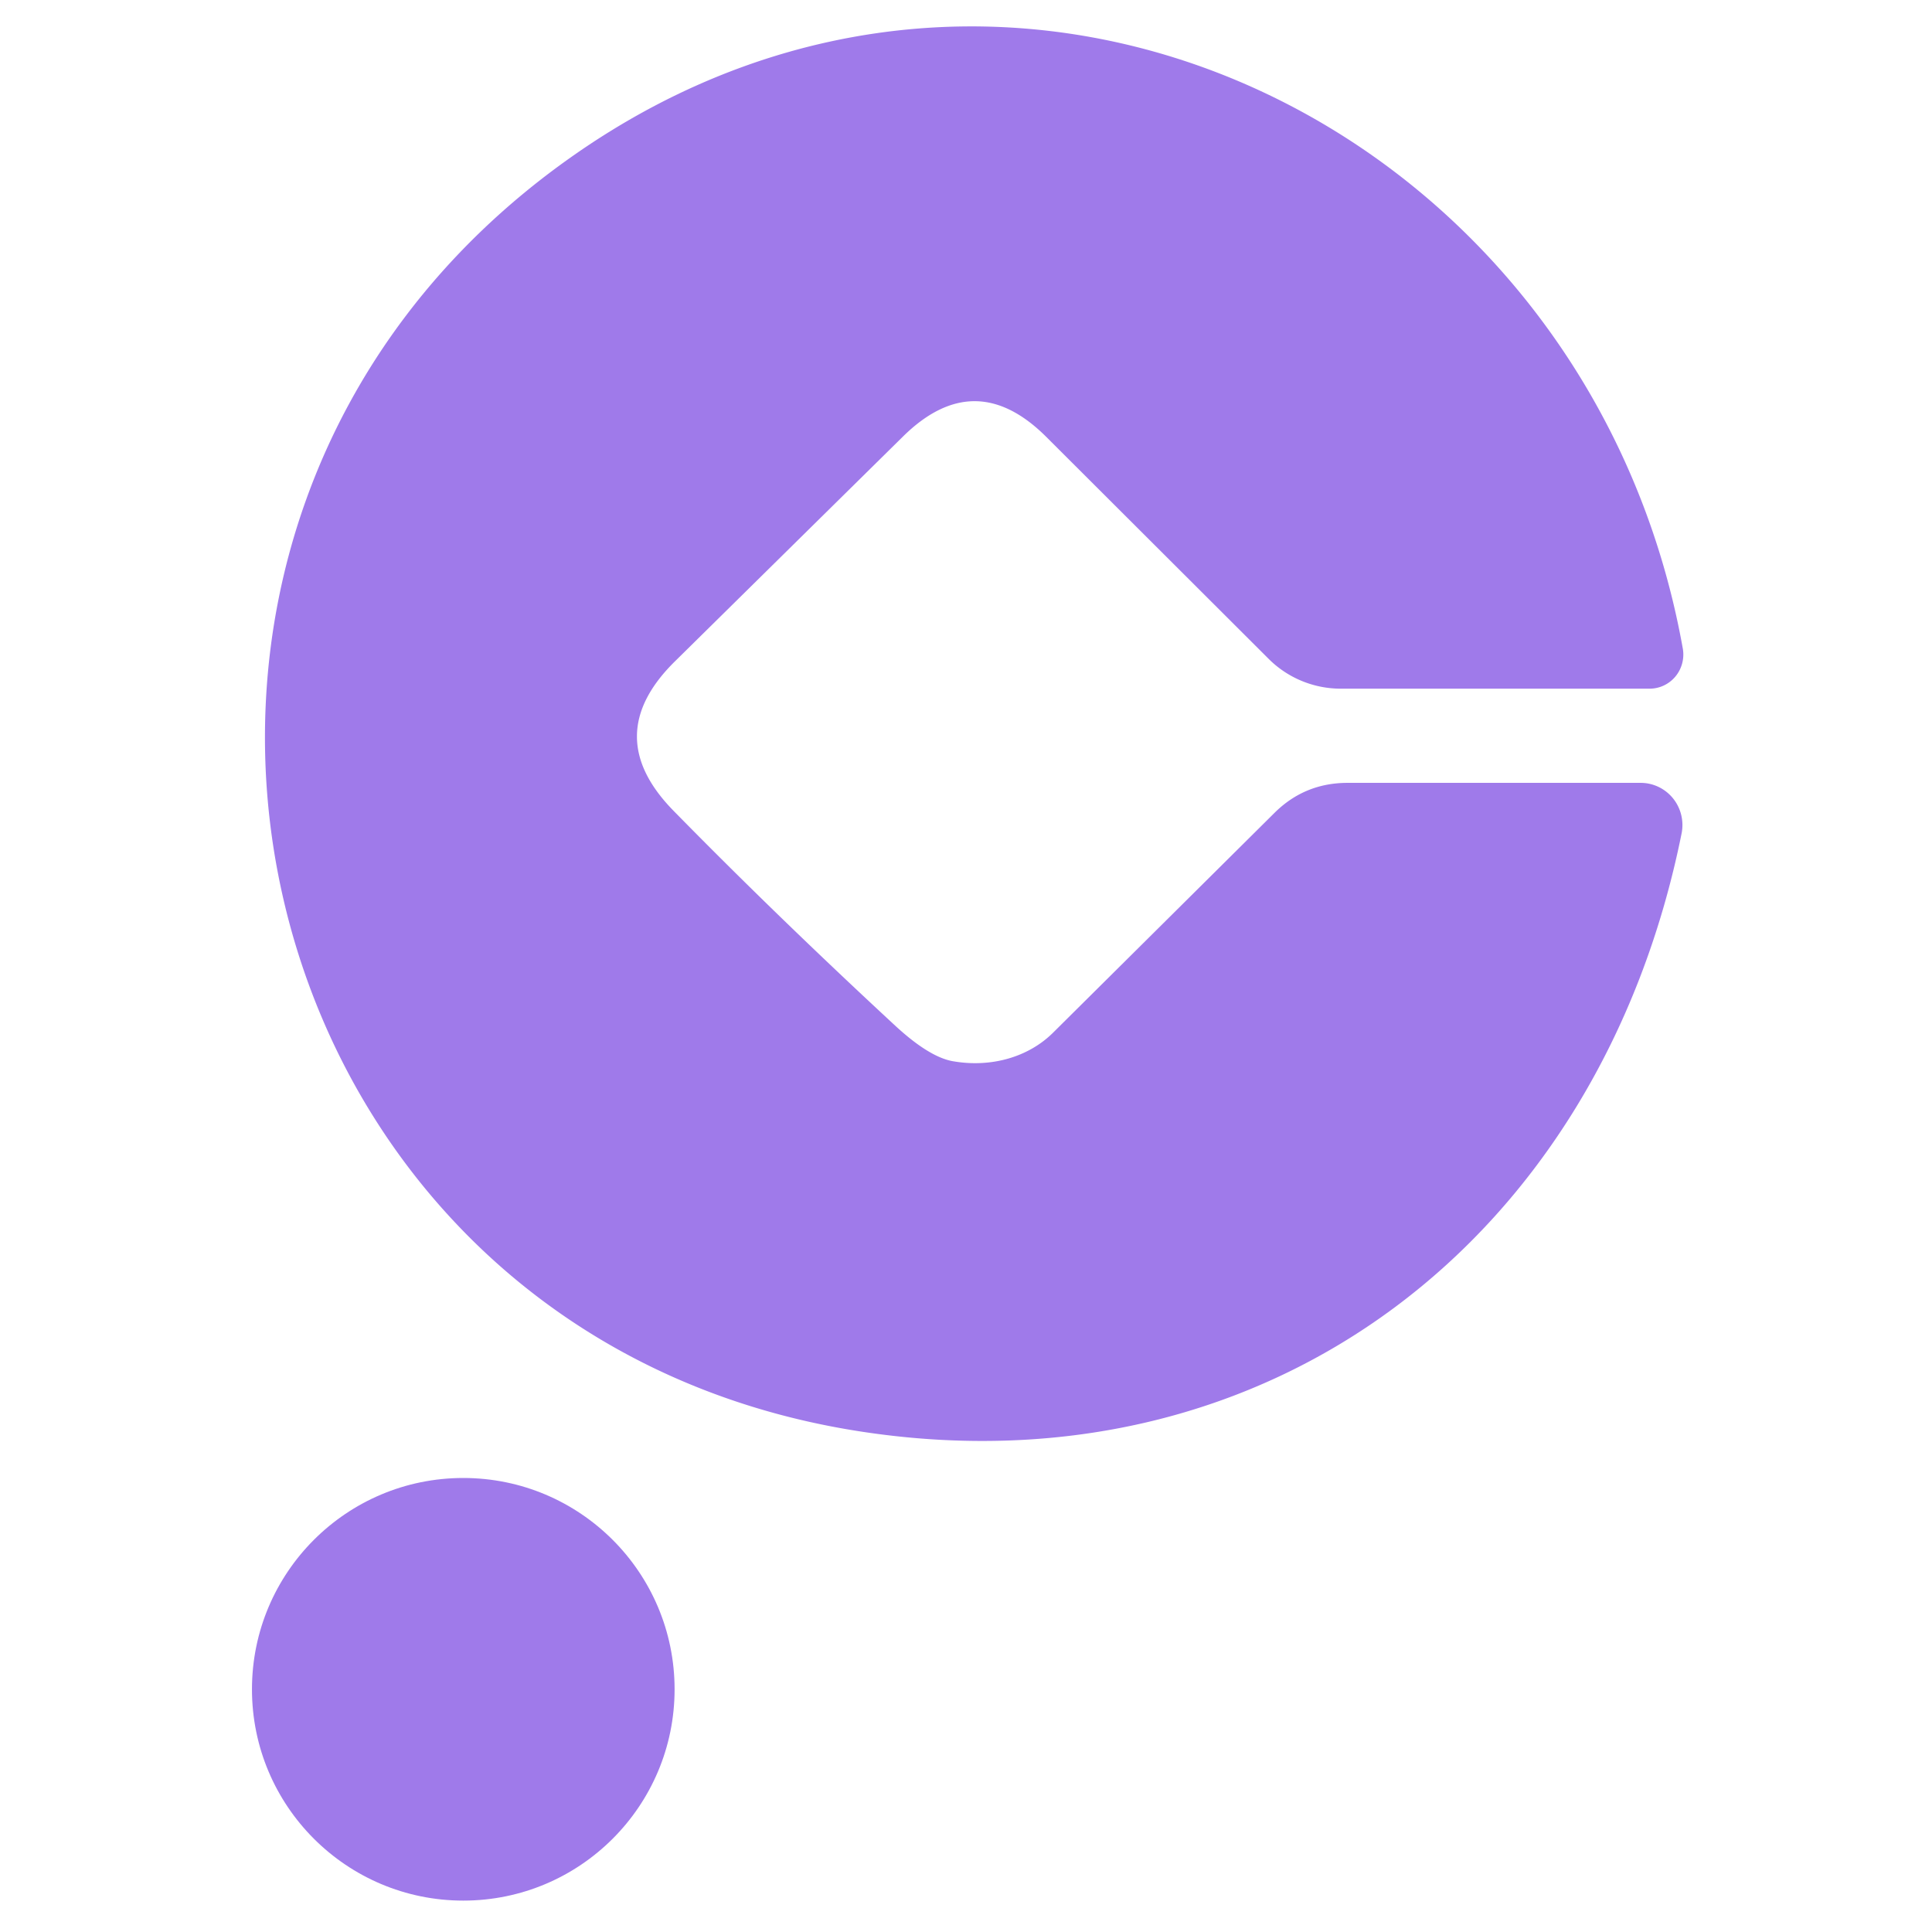
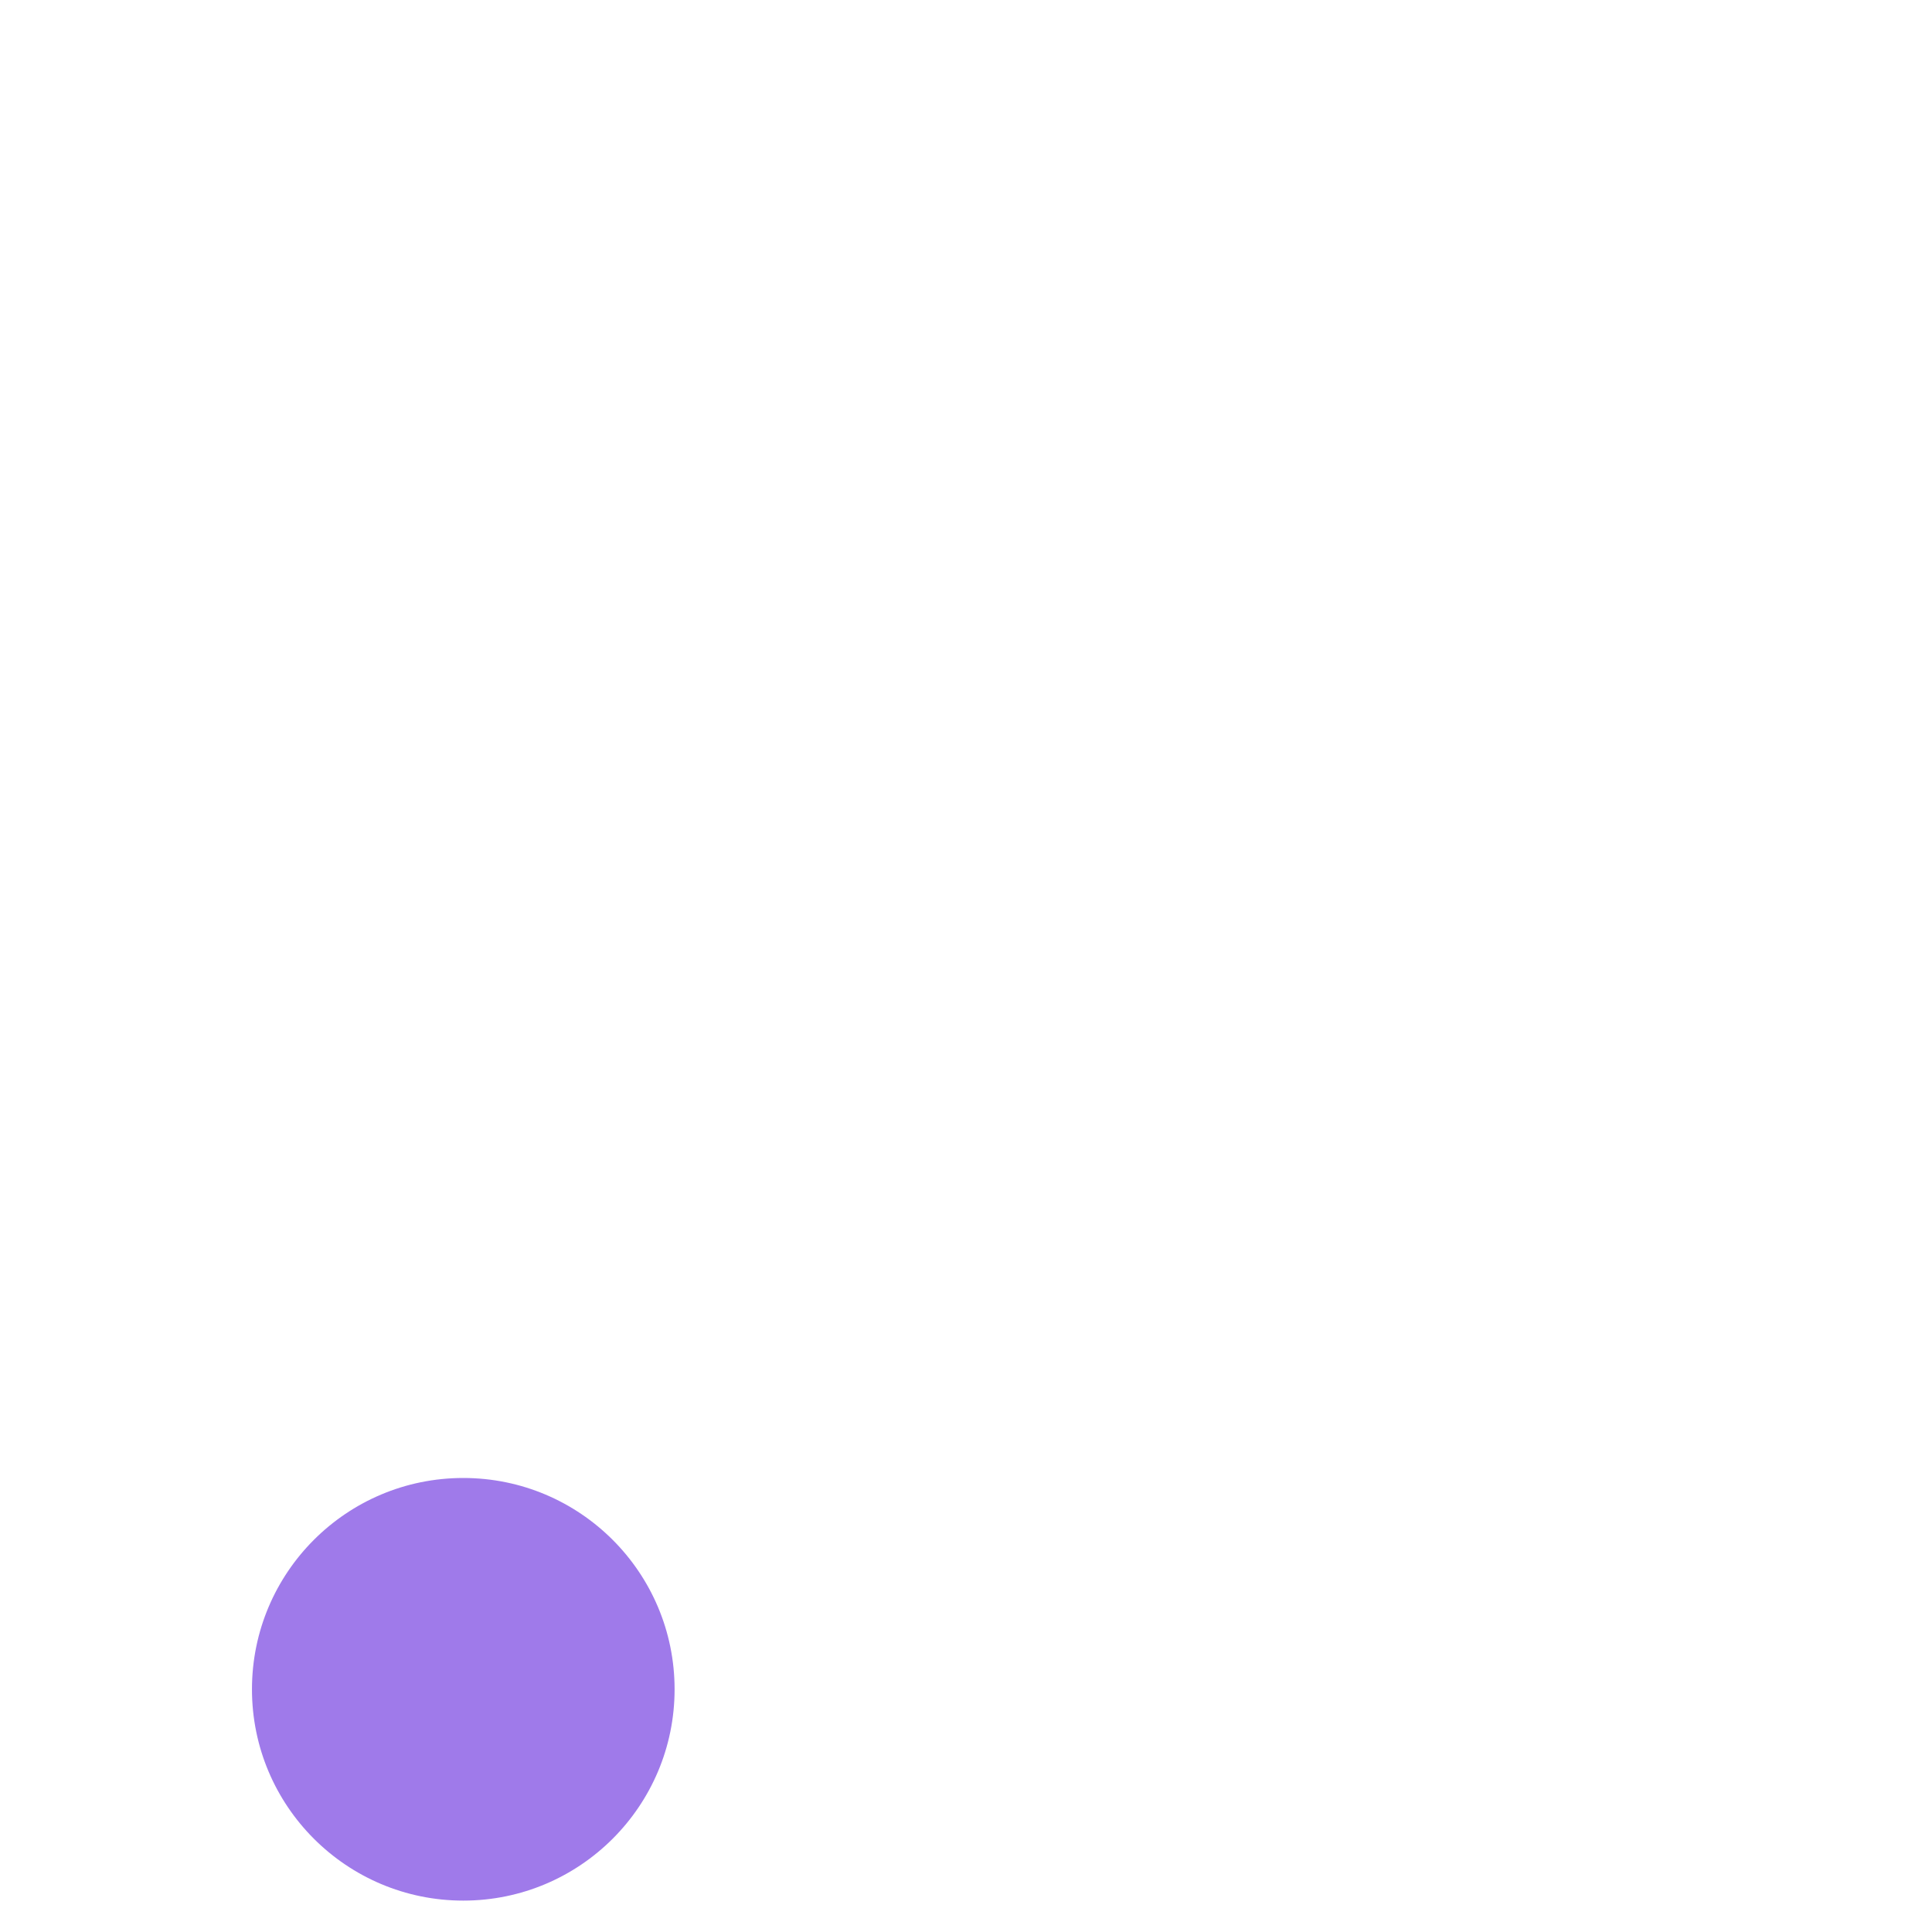
<svg xmlns="http://www.w3.org/2000/svg" viewBox="0.00 0.00 48.00 48.00" version="1.1">
-   <path d="M 23.70 26.37   A 2.97 2.62 25.3 0 0 26.16 25.66   L 31.67 20.19   Q 32.42 19.45 33.48 19.45   L 40.76 19.45   A 1.05 1.04 -84.3 0 1 41.78 20.70   C 39.75 30.79 31.55 37.08 21.48 35.58   C 5.74 33.24 1.14 13.12 14.18 3.91   C 25.22 -3.89 39.50 3.18 41.81 16.12   A 0.85 0.84 85.1 0 1 40.98 17.11   L 33.31 17.11   A 2.54 2.53 -22.7 0 1 31.53 16.38   L 25.99 10.85   Q 24.22 9.09 22.44 10.84   L 16.78 16.42   Q 14.89 18.27 16.74 20.15   Q 19.30 22.76 22.26 25.50   Q 23.11 26.28 23.70 26.37   Z" fill="#9f7aea" />
  <circle r="5.25" cy="41.97" cx="11.51" fill="#9f7aea" />
</svg>